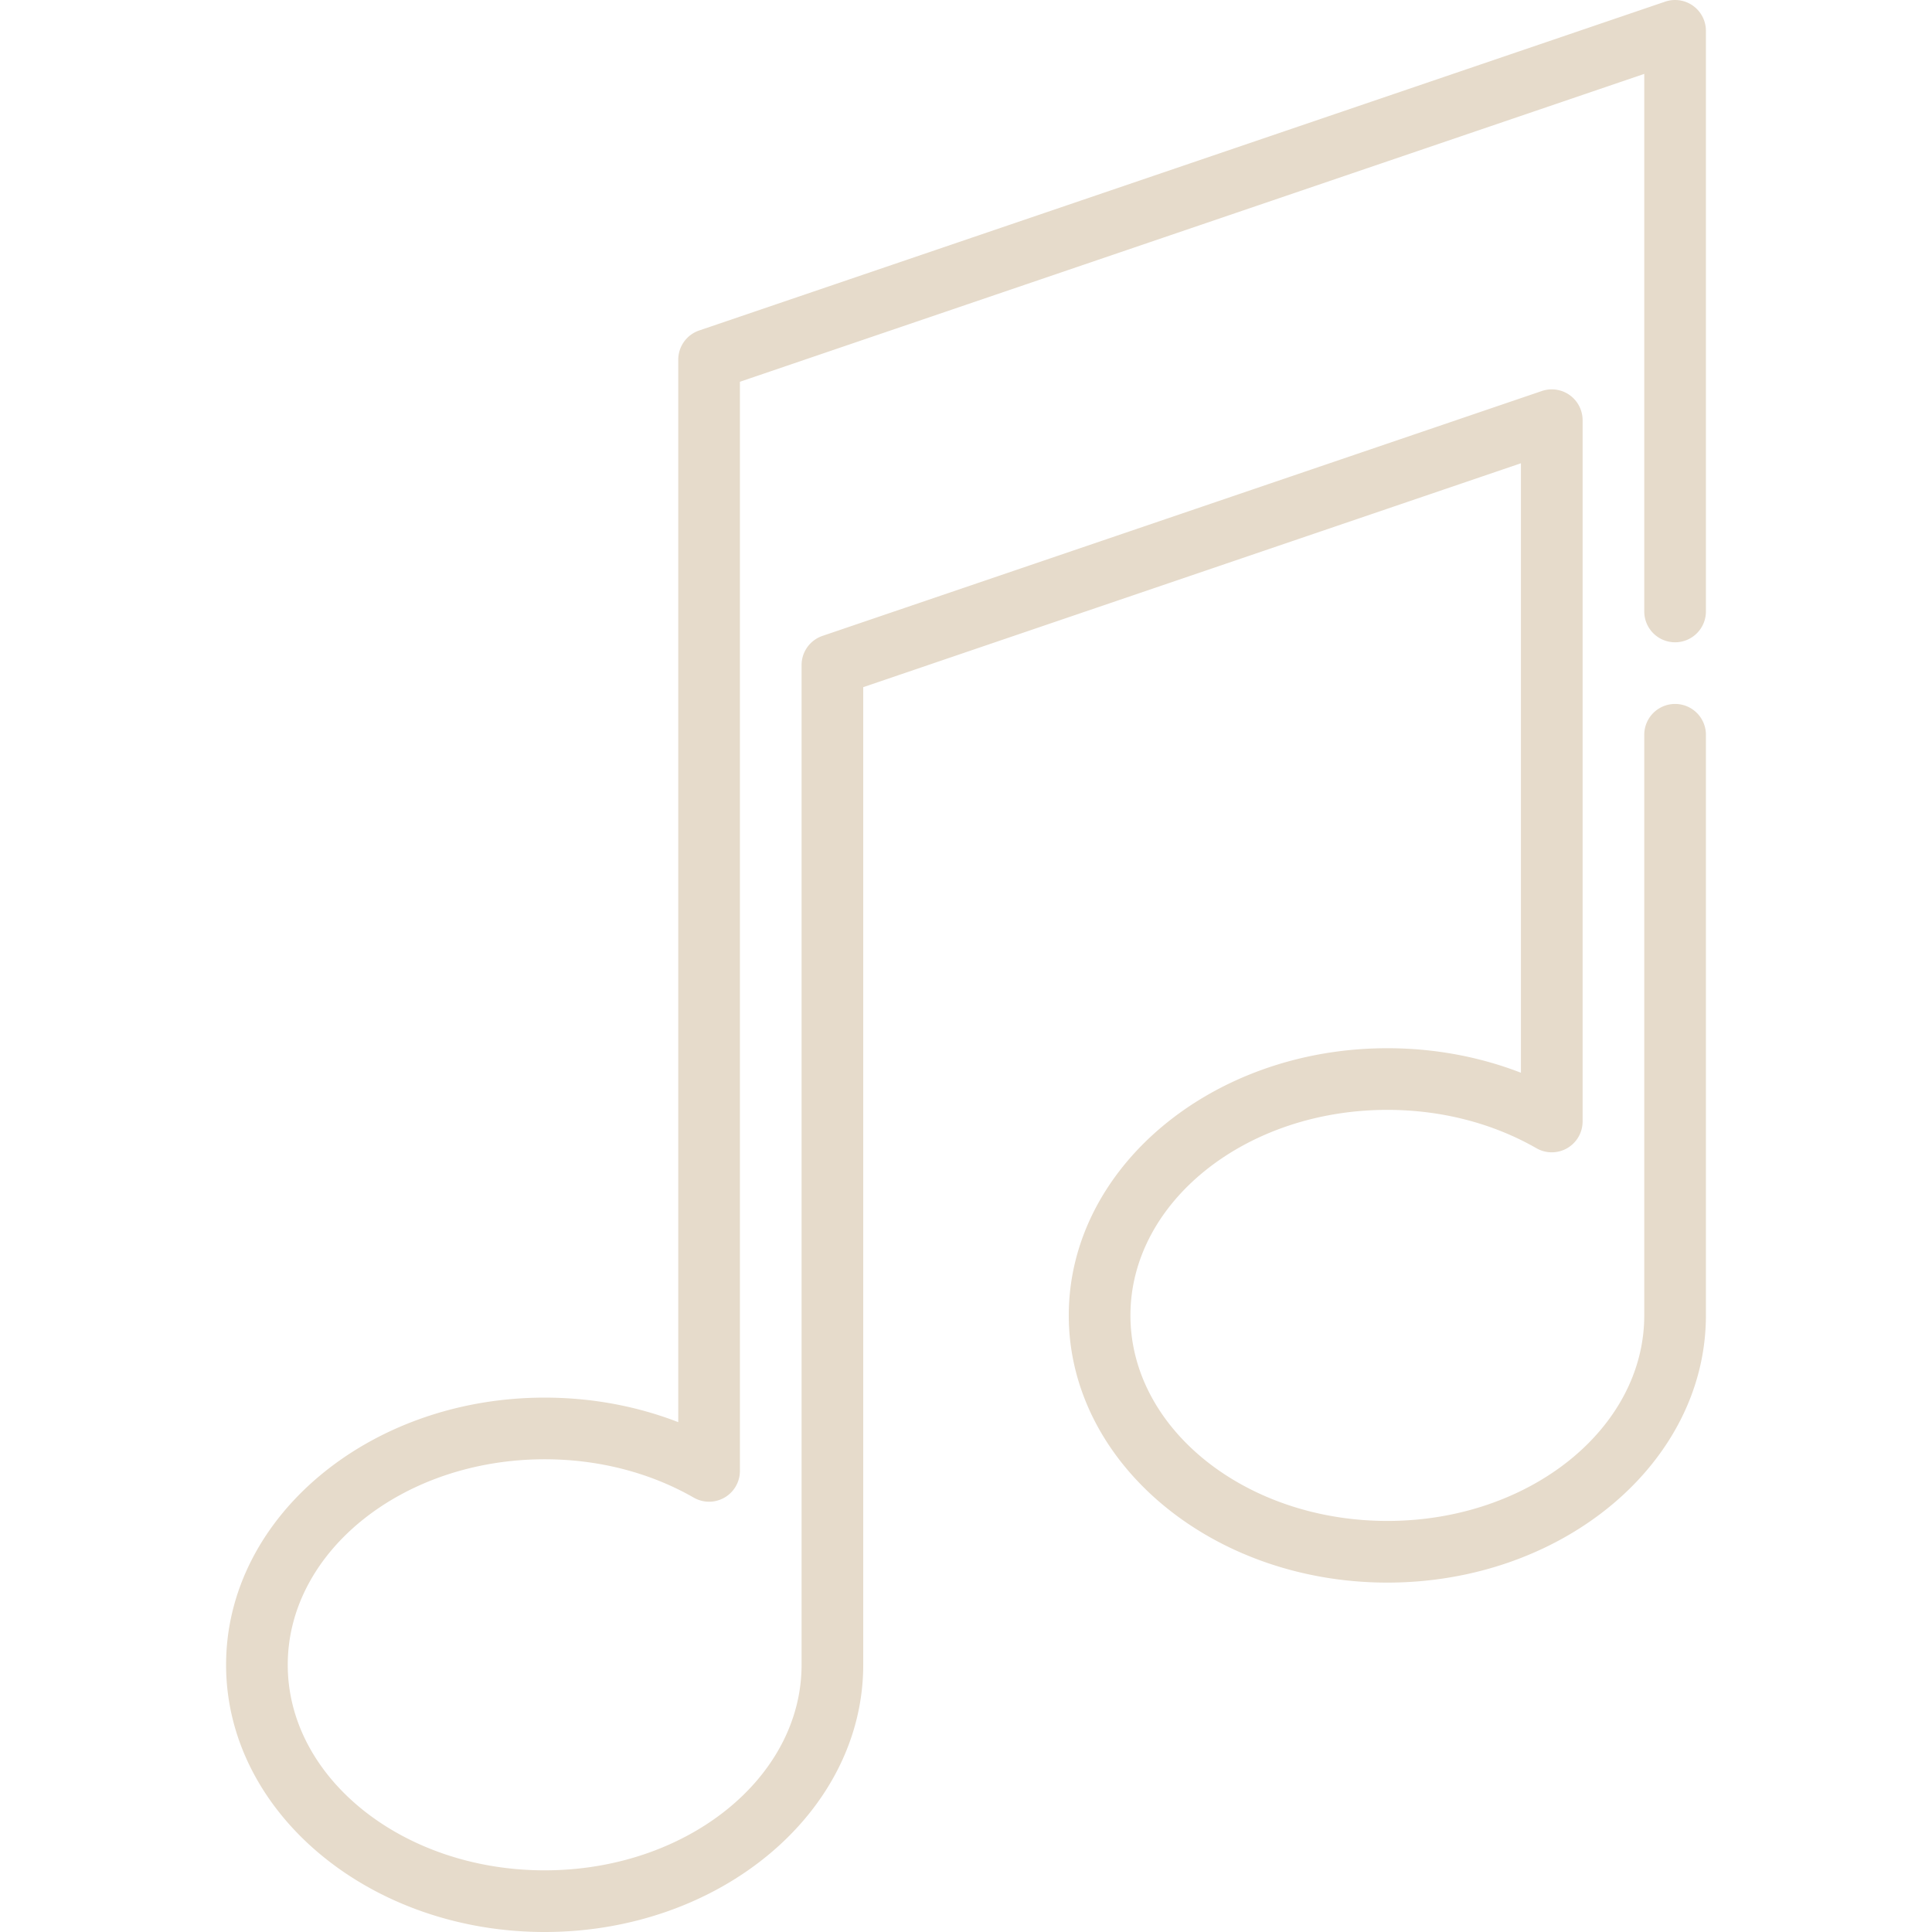
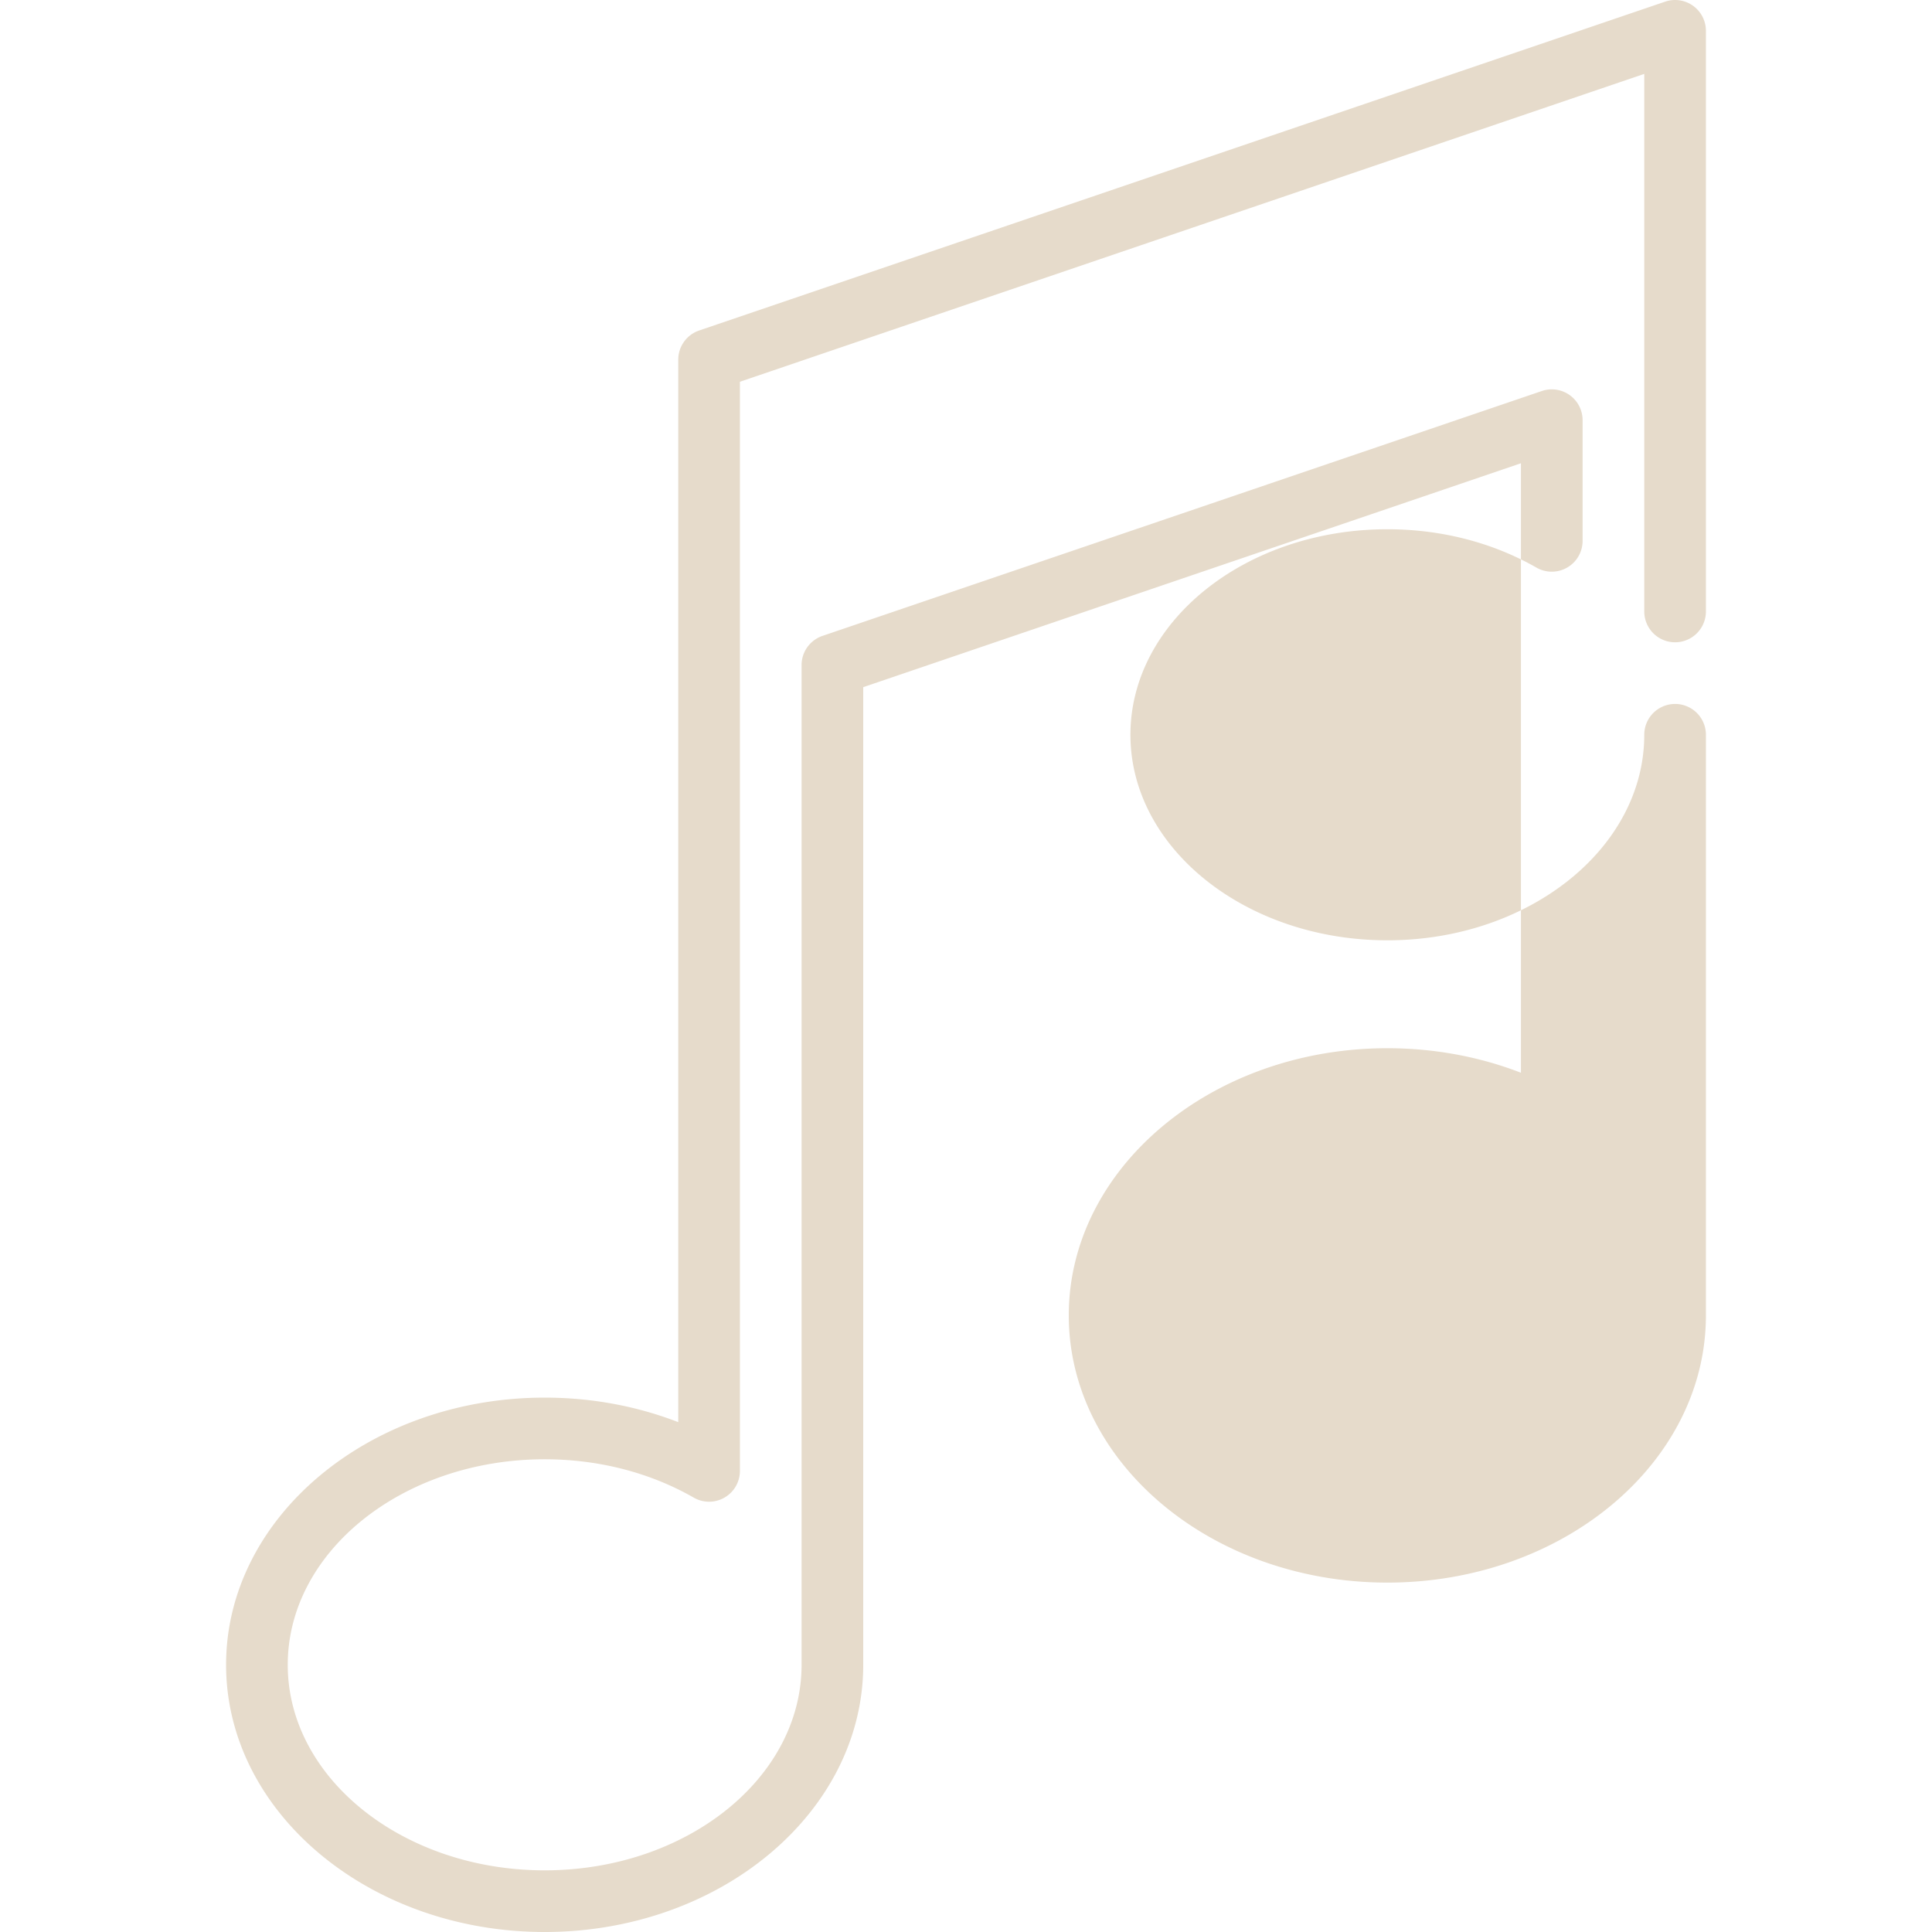
<svg xmlns="http://www.w3.org/2000/svg" version="1.1" width="512" height="512" x="0" y="0" viewBox="0 0 512 512" style="enable-background:new 0 0 512 512" xml:space="preserve">
  <g>
-     <path d="M443.915 170.213a8.17 8.17 0 0 0 8.17-8.17V8.17A8.17 8.17 0 0 0 441.282.437l-256 87.149a8.168 8.168 0 0 0-5.537 7.734v281.565c-11.03-4.276-23.055-6.501-35.404-6.501-46.552-.001-84.426 31.764-84.426 70.807 0 39.044 37.874 70.809 84.426 70.809s84.426-31.765 84.426-70.809V182.104l174.298-59.335V284.29c-11.03-4.276-23.055-6.501-35.404-6.501-46.552 0-84.426 31.765-84.426 70.808 0 39.044 37.874 70.809 84.426 70.809s84.425-31.765 84.425-70.809V194.724a8.17 8.17 0 0 0-16.34 0v153.872c0 30.034-30.544 54.468-68.085 54.468-37.542 0-68.085-24.434-68.085-54.468 0-30.034 30.544-54.468 68.085-54.468 14.248 0 27.911 3.515 39.512 10.165a8.169 8.169 0 0 0 12.233-7.089V111.356a8.17 8.17 0 0 0-10.803-7.734L217.964 168.52a8.17 8.17 0 0 0-5.537 7.734v264.937c0 30.034-30.543 54.468-68.085 54.468-37.542 0-68.086-24.433-68.086-54.468 0-30.035 30.544-54.468 68.085-54.468 14.248 0 27.911 3.515 39.512 10.165a8.169 8.169 0 0 0 12.233-7.089v-288.63l239.66-81.587v142.46a8.169 8.169 0 0 0 8.169 8.171z" fill="#e6dbcb" opacity="1" data-original="#000000" />
+     <path d="M443.915 170.213a8.17 8.17 0 0 0 8.17-8.17V8.17A8.17 8.17 0 0 0 441.282.437l-256 87.149a8.168 8.168 0 0 0-5.537 7.734v281.565c-11.03-4.276-23.055-6.501-35.404-6.501-46.552-.001-84.426 31.764-84.426 70.807 0 39.044 37.874 70.809 84.426 70.809s84.426-31.765 84.426-70.809V182.104l174.298-59.335V284.29c-11.03-4.276-23.055-6.501-35.404-6.501-46.552 0-84.426 31.765-84.426 70.808 0 39.044 37.874 70.809 84.426 70.809s84.425-31.765 84.425-70.809V194.724a8.17 8.17 0 0 0-16.34 0c0 30.034-30.544 54.468-68.085 54.468-37.542 0-68.085-24.434-68.085-54.468 0-30.034 30.544-54.468 68.085-54.468 14.248 0 27.911 3.515 39.512 10.165a8.169 8.169 0 0 0 12.233-7.089V111.356a8.17 8.17 0 0 0-10.803-7.734L217.964 168.52a8.17 8.17 0 0 0-5.537 7.734v264.937c0 30.034-30.543 54.468-68.085 54.468-37.542 0-68.086-24.433-68.086-54.468 0-30.035 30.544-54.468 68.085-54.468 14.248 0 27.911 3.515 39.512 10.165a8.169 8.169 0 0 0 12.233-7.089v-288.63l239.66-81.587v142.46a8.169 8.169 0 0 0 8.169 8.171z" fill="#e6dbcb" opacity="1" data-original="#000000" />
  </g>
</svg>